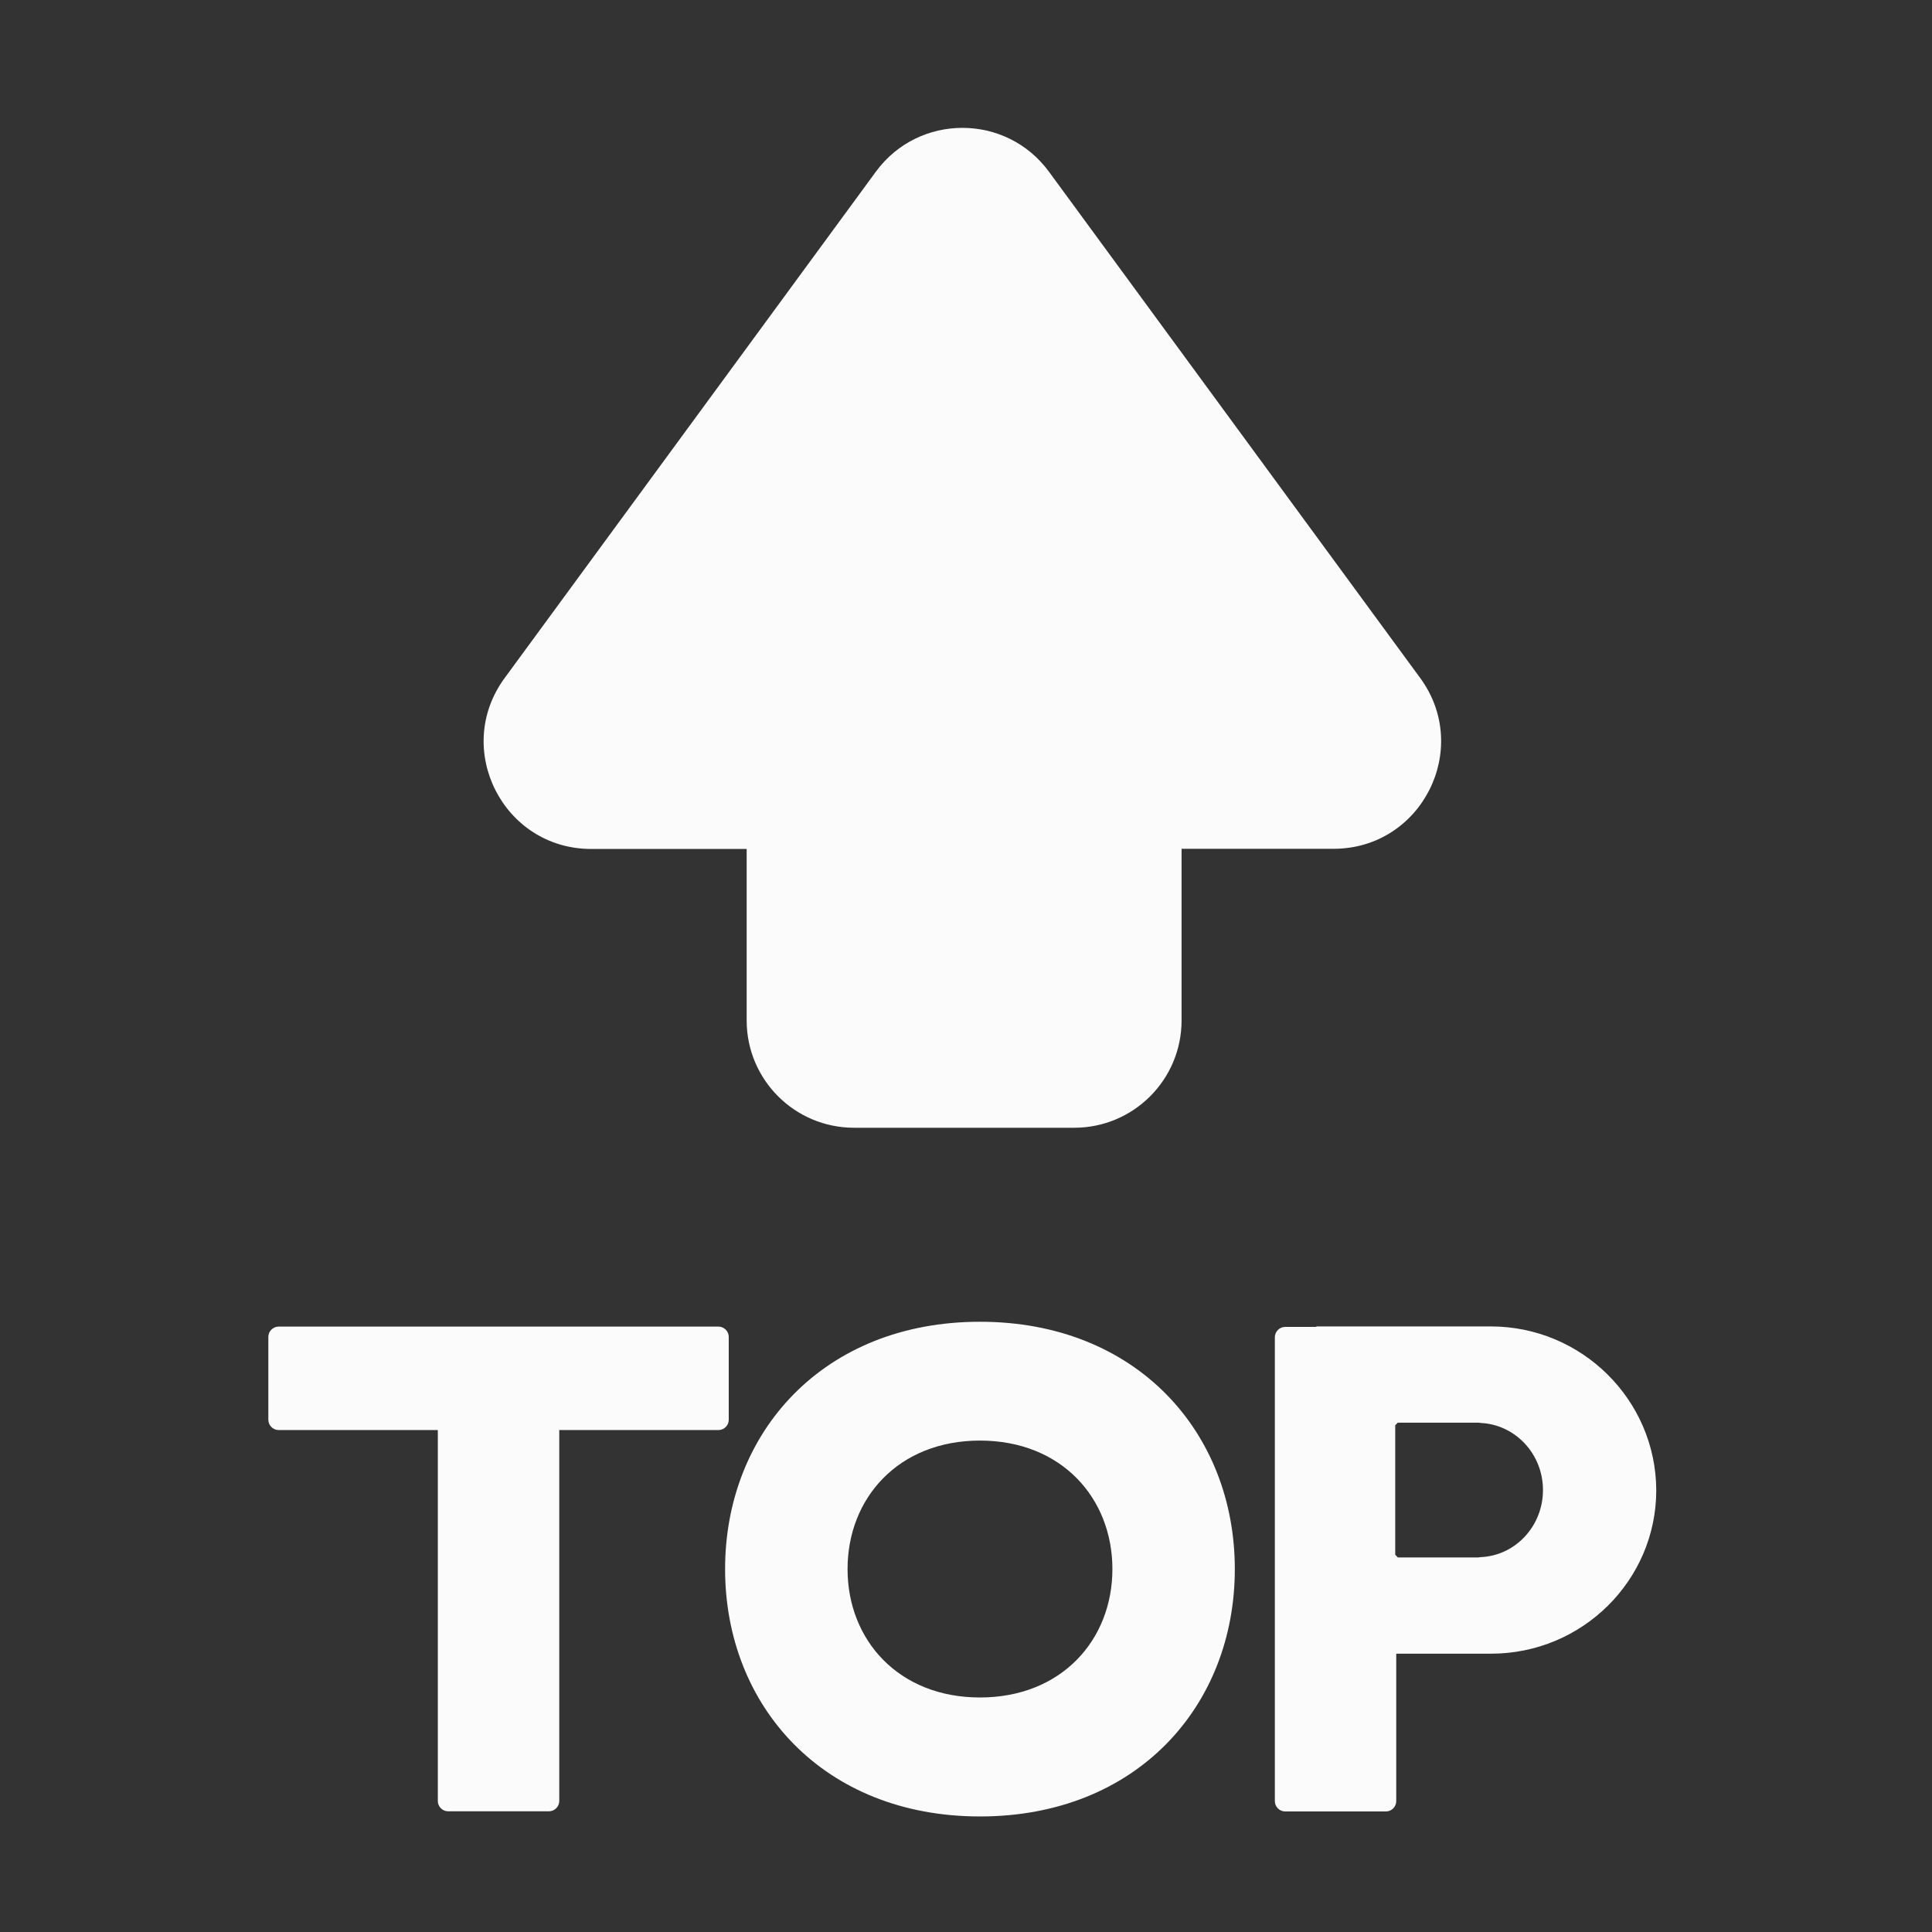
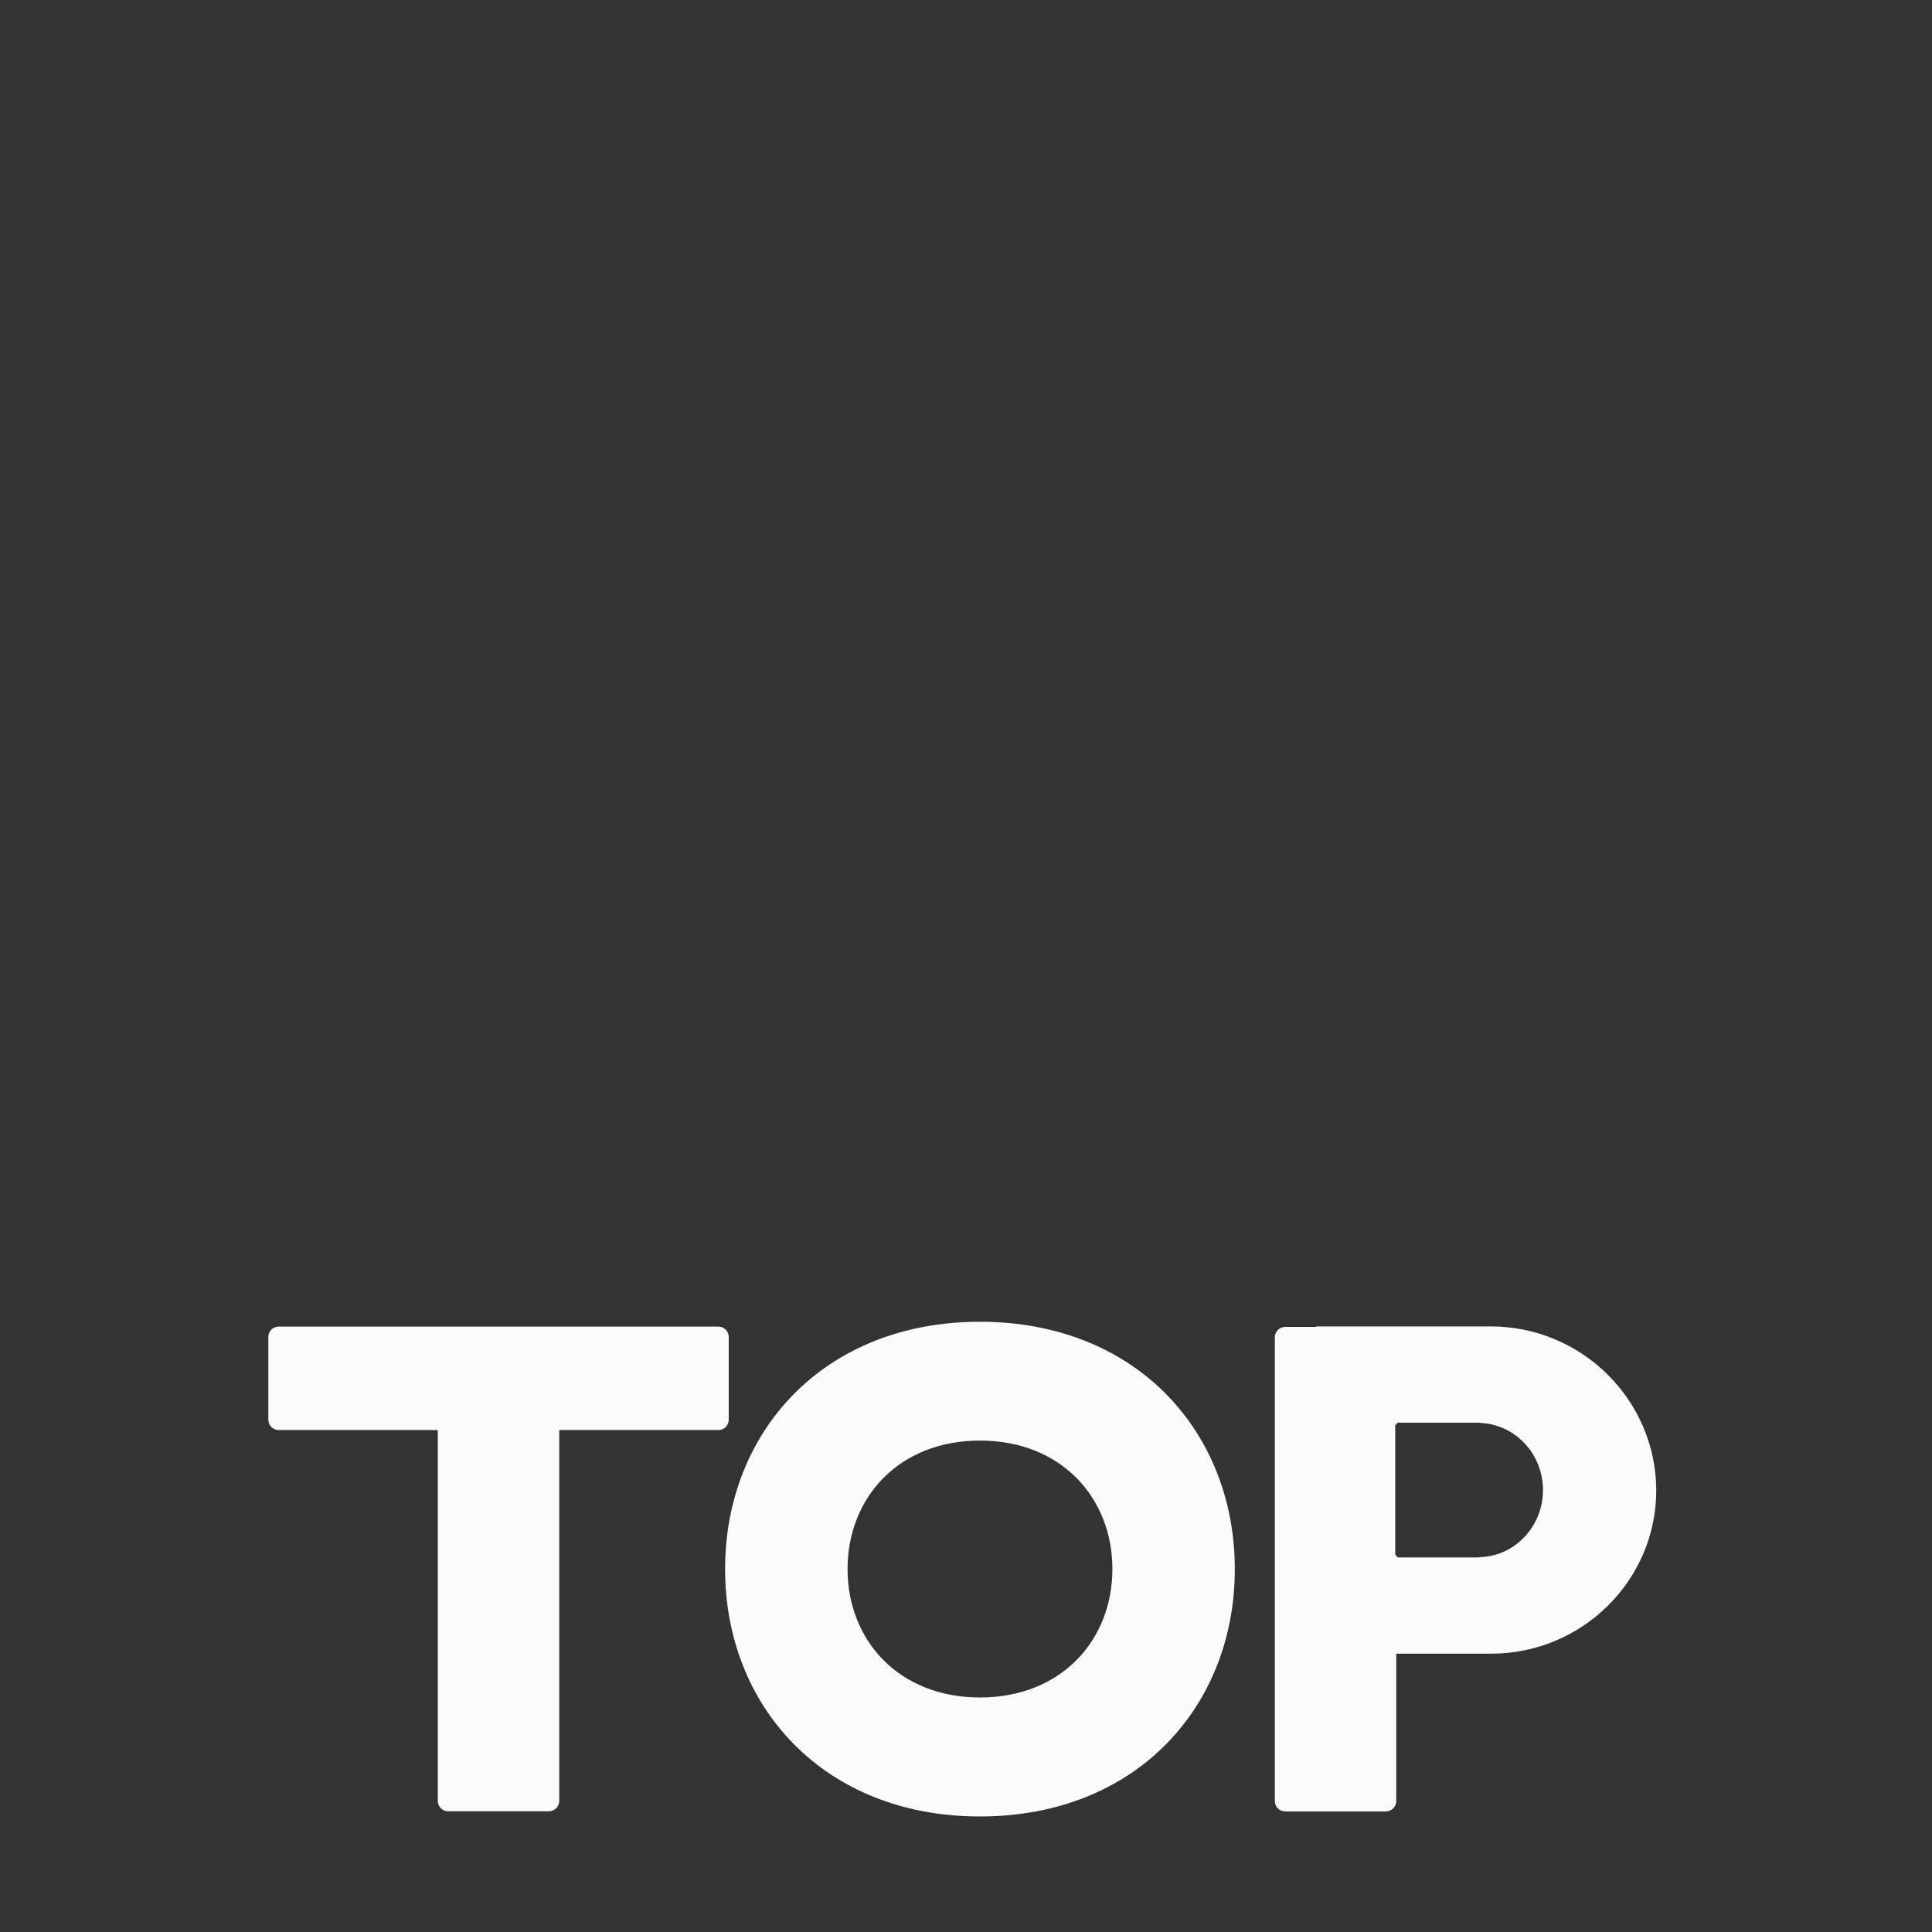
<svg xmlns="http://www.w3.org/2000/svg" width="36" height="36" viewBox="0 0 36 36" fill="none">
  <rect x="0" y="0" width="36" height="36" fill="#333333" stroke="none" />
  <path d="M18.26 24.629C15.34 24.629 13.511 26.692 13.511 29.237C13.511 31.785 15.34 33.847 18.26 33.847C21.184 33.847 23.009 31.785 23.009 29.237C23.009 26.692 21.181 24.629 18.26 24.629ZM18.26 31.63C16.744 31.63 15.793 30.56 15.793 29.237C15.793 27.916 16.741 26.843 18.26 26.843C19.78 26.843 20.728 27.916 20.728 29.237C20.728 30.56 19.777 31.63 18.26 31.63ZM27.778 24.716H24.536C24.529 24.716 24.526 24.722 24.52 24.725H23.948C23.842 24.725 23.755 24.812 23.755 24.918V33.561C23.755 33.667 23.842 33.754 23.948 33.754H25.824C25.93 33.754 26.017 33.667 26.017 33.561V30.814H27.784C29.481 30.814 30.862 29.449 30.862 27.768C30.856 26.085 29.474 24.716 27.778 24.716ZM27.588 29.015C27.572 29.015 27.556 29.021 27.54 29.021H26.046L25.998 28.97V26.557L26.046 26.509H27.54C27.559 26.509 27.575 26.512 27.595 26.515C28.237 26.547 28.751 27.093 28.751 27.765C28.751 28.44 28.234 28.989 27.588 29.015ZM13.579 26.454V24.912C13.579 24.806 13.492 24.719 13.386 24.719H5.193C5.087 24.719 5 24.806 5 24.912V26.454C5 26.56 5.087 26.647 5.193 26.647H8.158V33.558C8.158 33.664 8.245 33.751 8.351 33.751H10.228C10.334 33.751 10.421 33.664 10.421 33.558V26.647H13.386C13.492 26.647 13.579 26.563 13.579 26.454Z" fill="#FBFBFB" />
-   <path d="M16.32 3.2C17.119 2.11 18.747 2.11 19.546 3.2L26.463 12.633C27.431 13.954 26.488 15.816 24.85 15.816H22.017V19.014C22.017 20.119 21.121 21.014 20.017 21.014H15.913C14.809 21.014 13.913 20.119 13.913 19.014V15.819H11.015C9.377 15.819 8.434 13.957 9.402 12.636L16.32 3.2Z" fill="#FBFBFB" />
</svg>